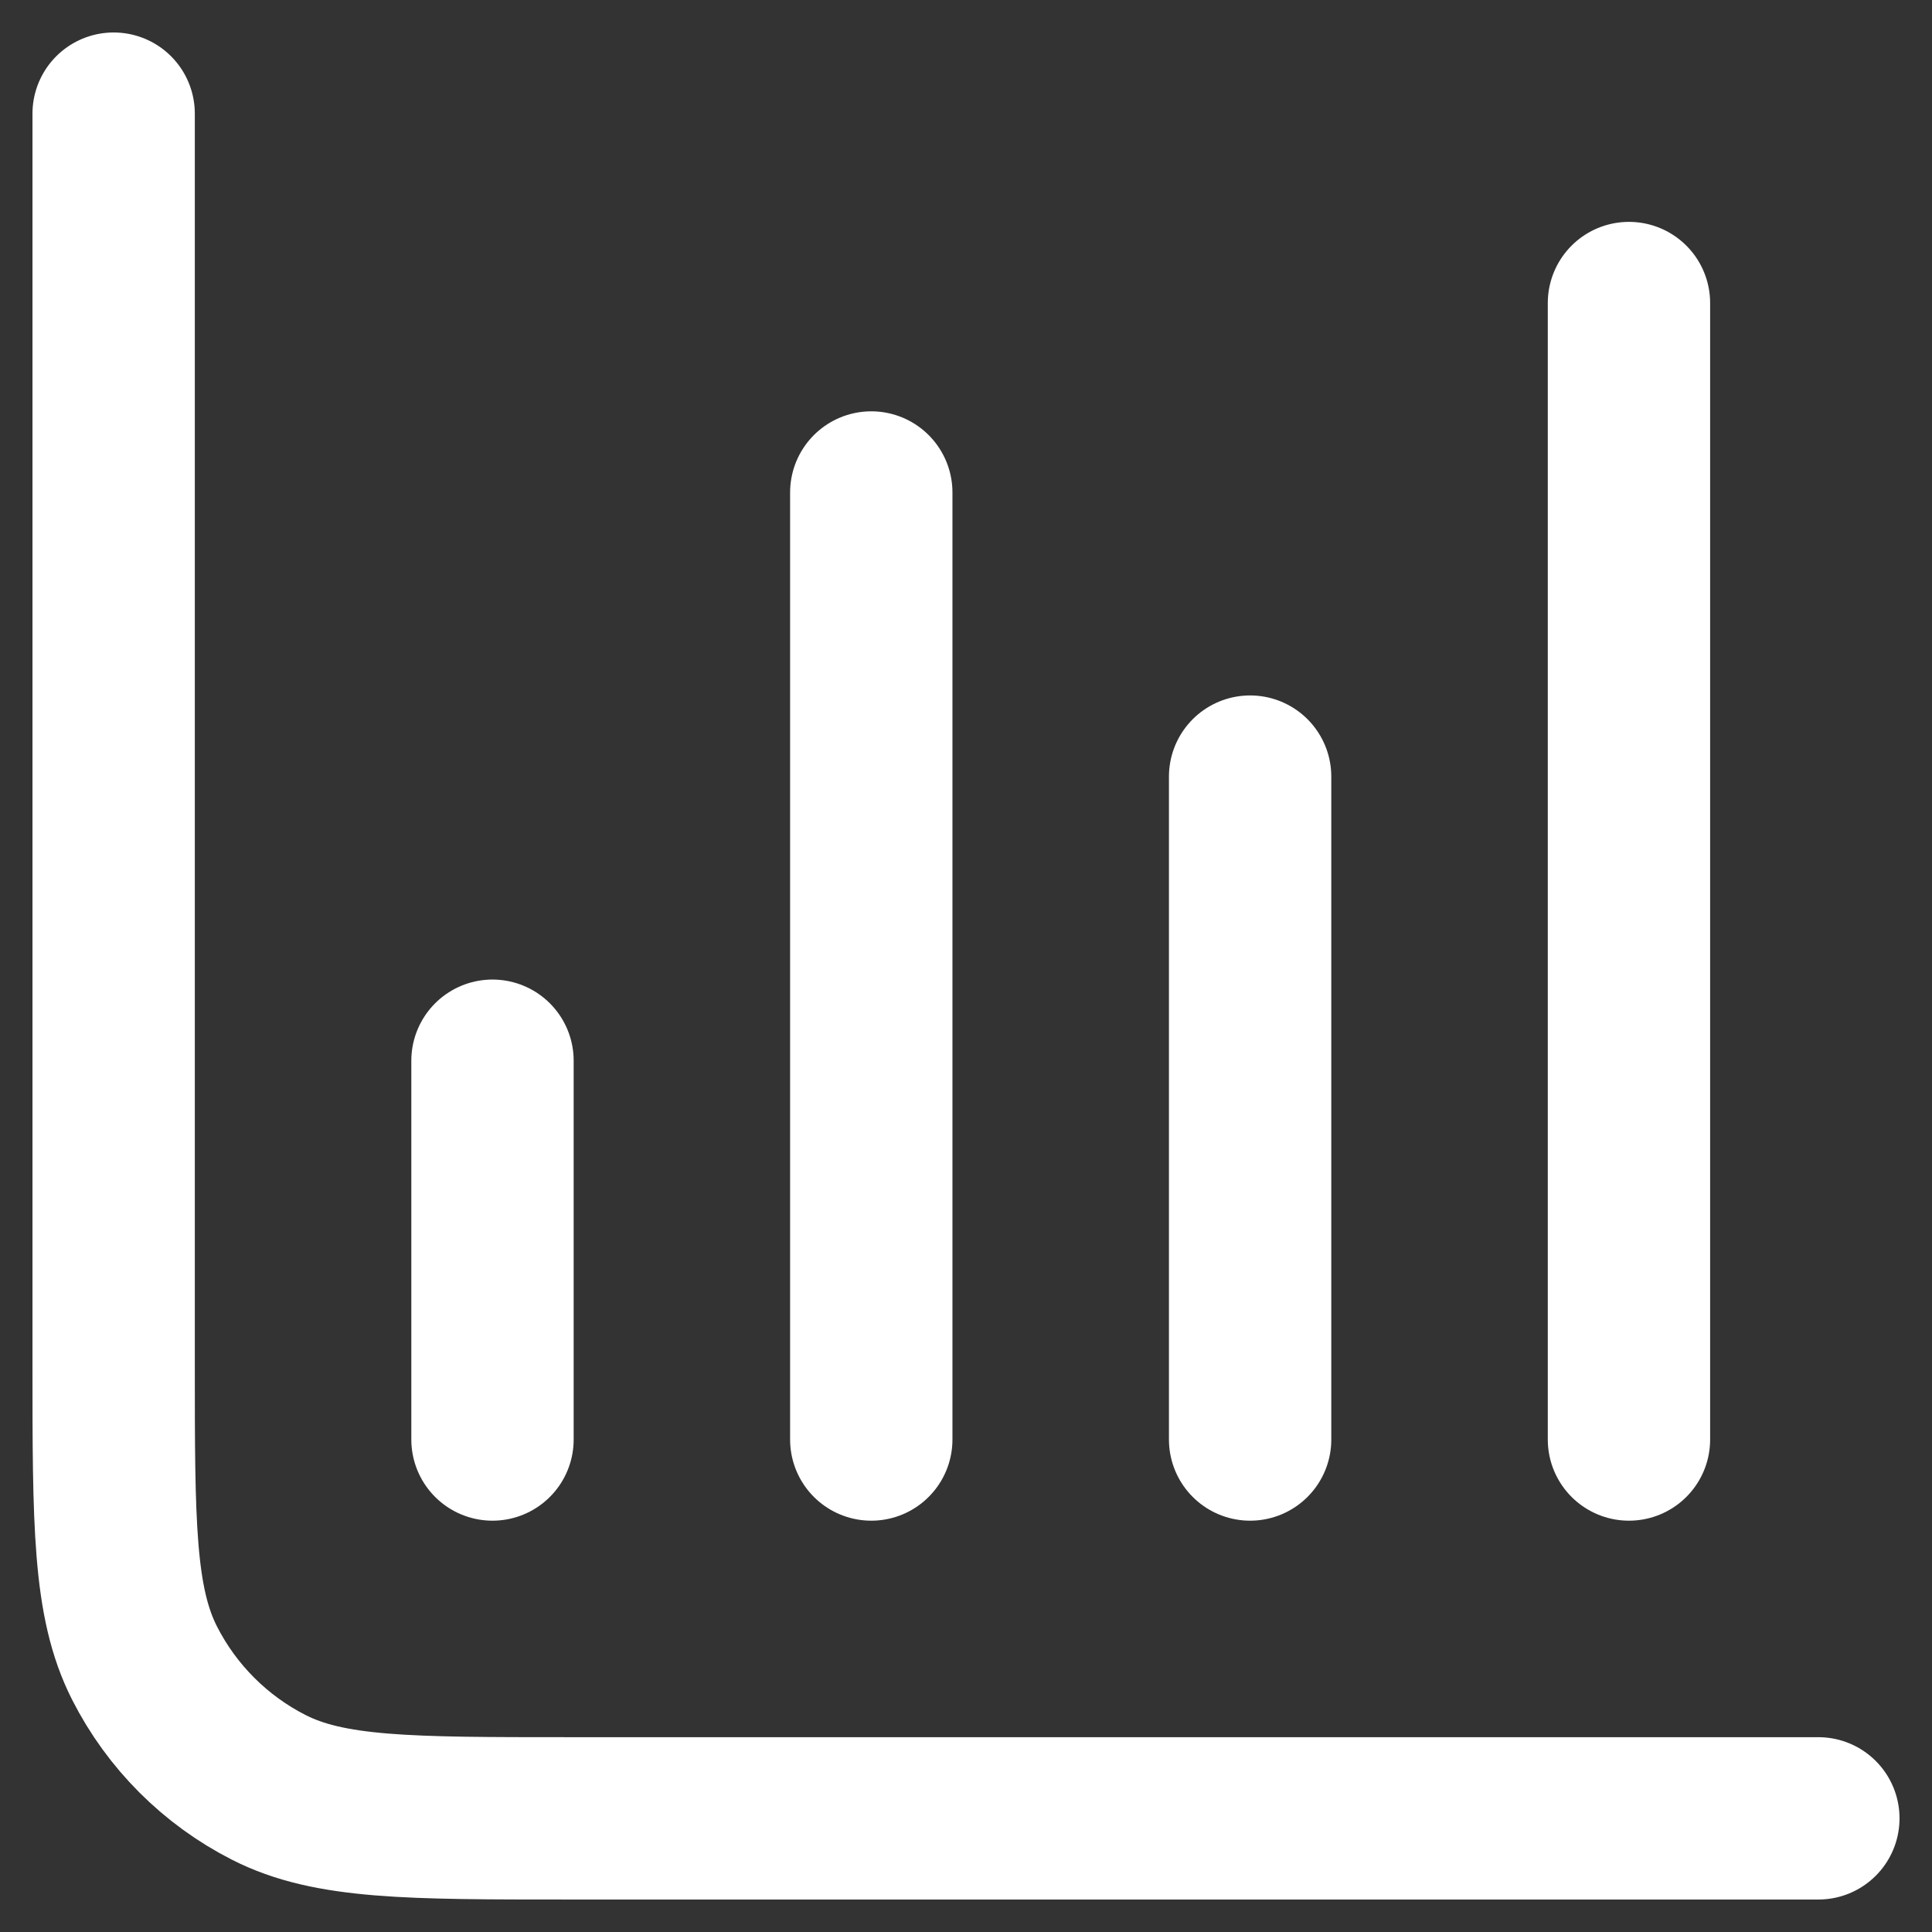
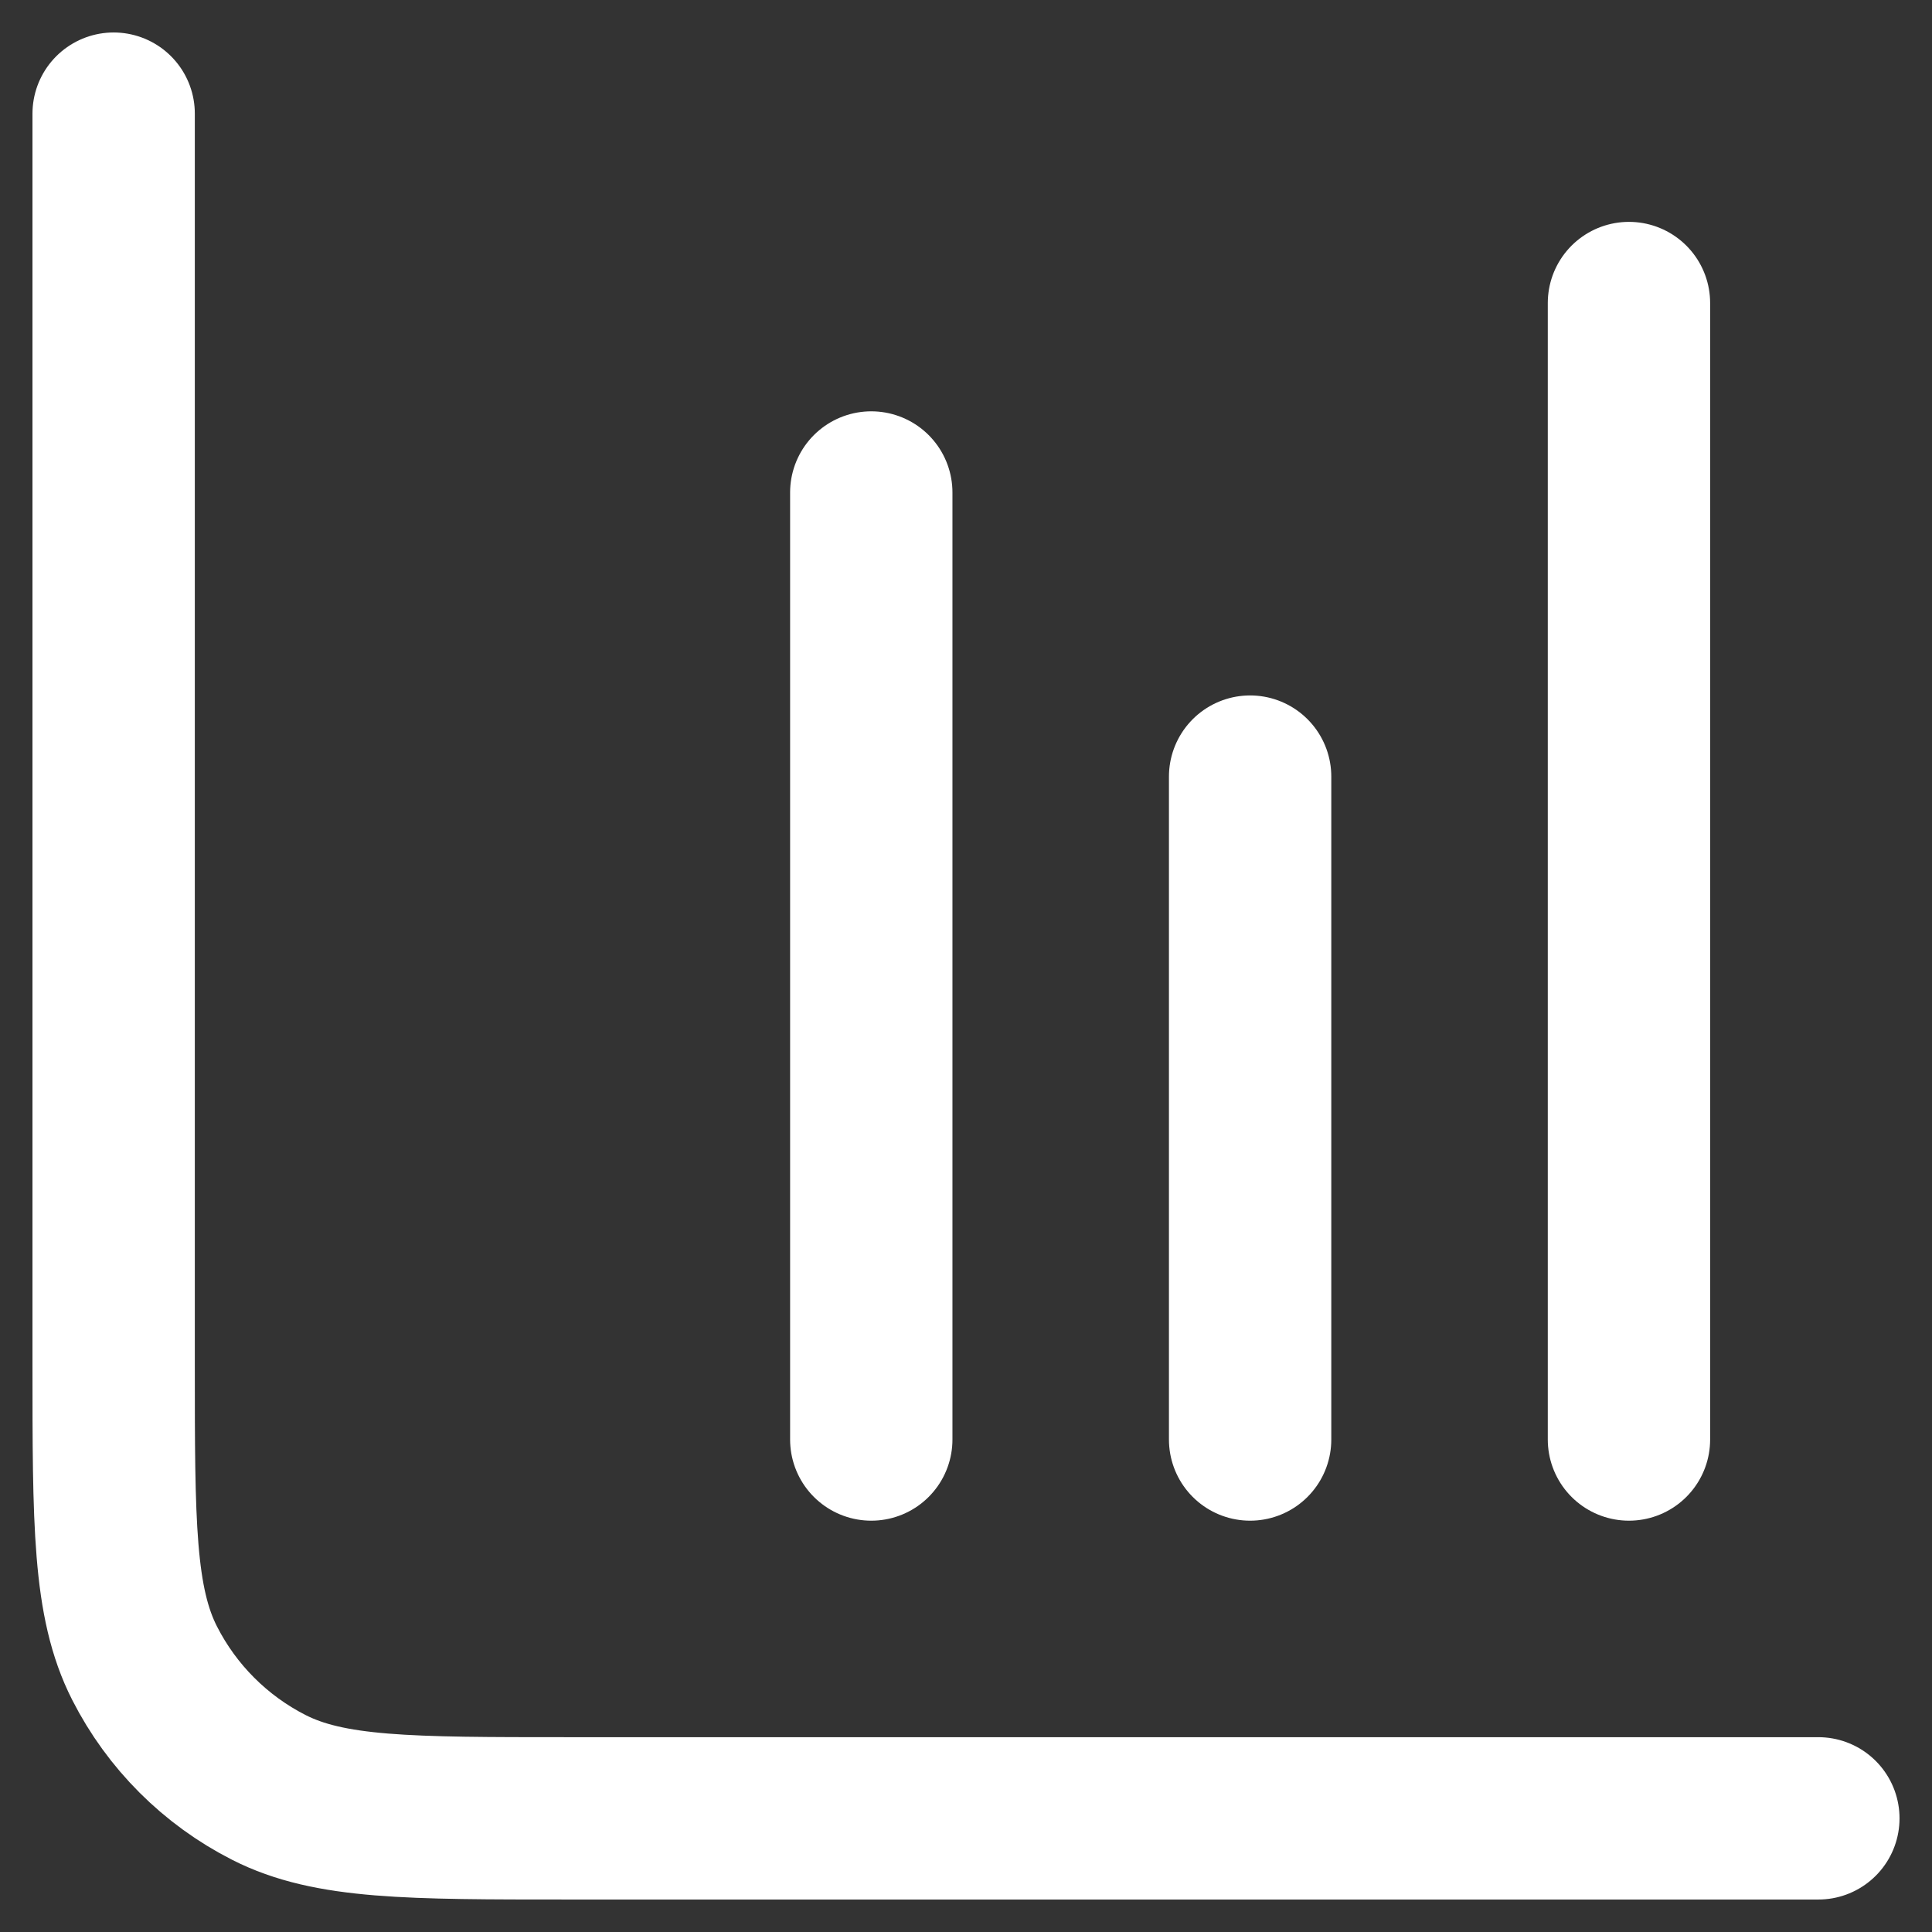
<svg xmlns="http://www.w3.org/2000/svg" width="34" height="34" viewBox="0 0 34 34" fill="none">
  <rect x="0" y="0" width="34" height="34" fill="#333333" stroke="none" />
-   <path d="M32 32H10C7.2 32 5.8 32 4.73 31.455C3.789 30.976 3.024 30.211 2.545 29.27C2 28.2 2 26.8 2 24V2M22 13.667V25.333M8.667 18.667V25.333M28.667 5.333V25.333M15.333 8.667V25.333" stroke="white" stroke-width="2.857" stroke-linecap="round" stroke-linejoin="round" />
+   <path d="M32 32H10C7.2 32 5.8 32 4.73 31.455C3.789 30.976 3.024 30.211 2.545 29.27C2 28.2 2 26.8 2 24V2M22 13.667V25.333V25.333M28.667 5.333V25.333M15.333 8.667V25.333" stroke="white" stroke-width="2.857" stroke-linecap="round" stroke-linejoin="round" />
</svg>